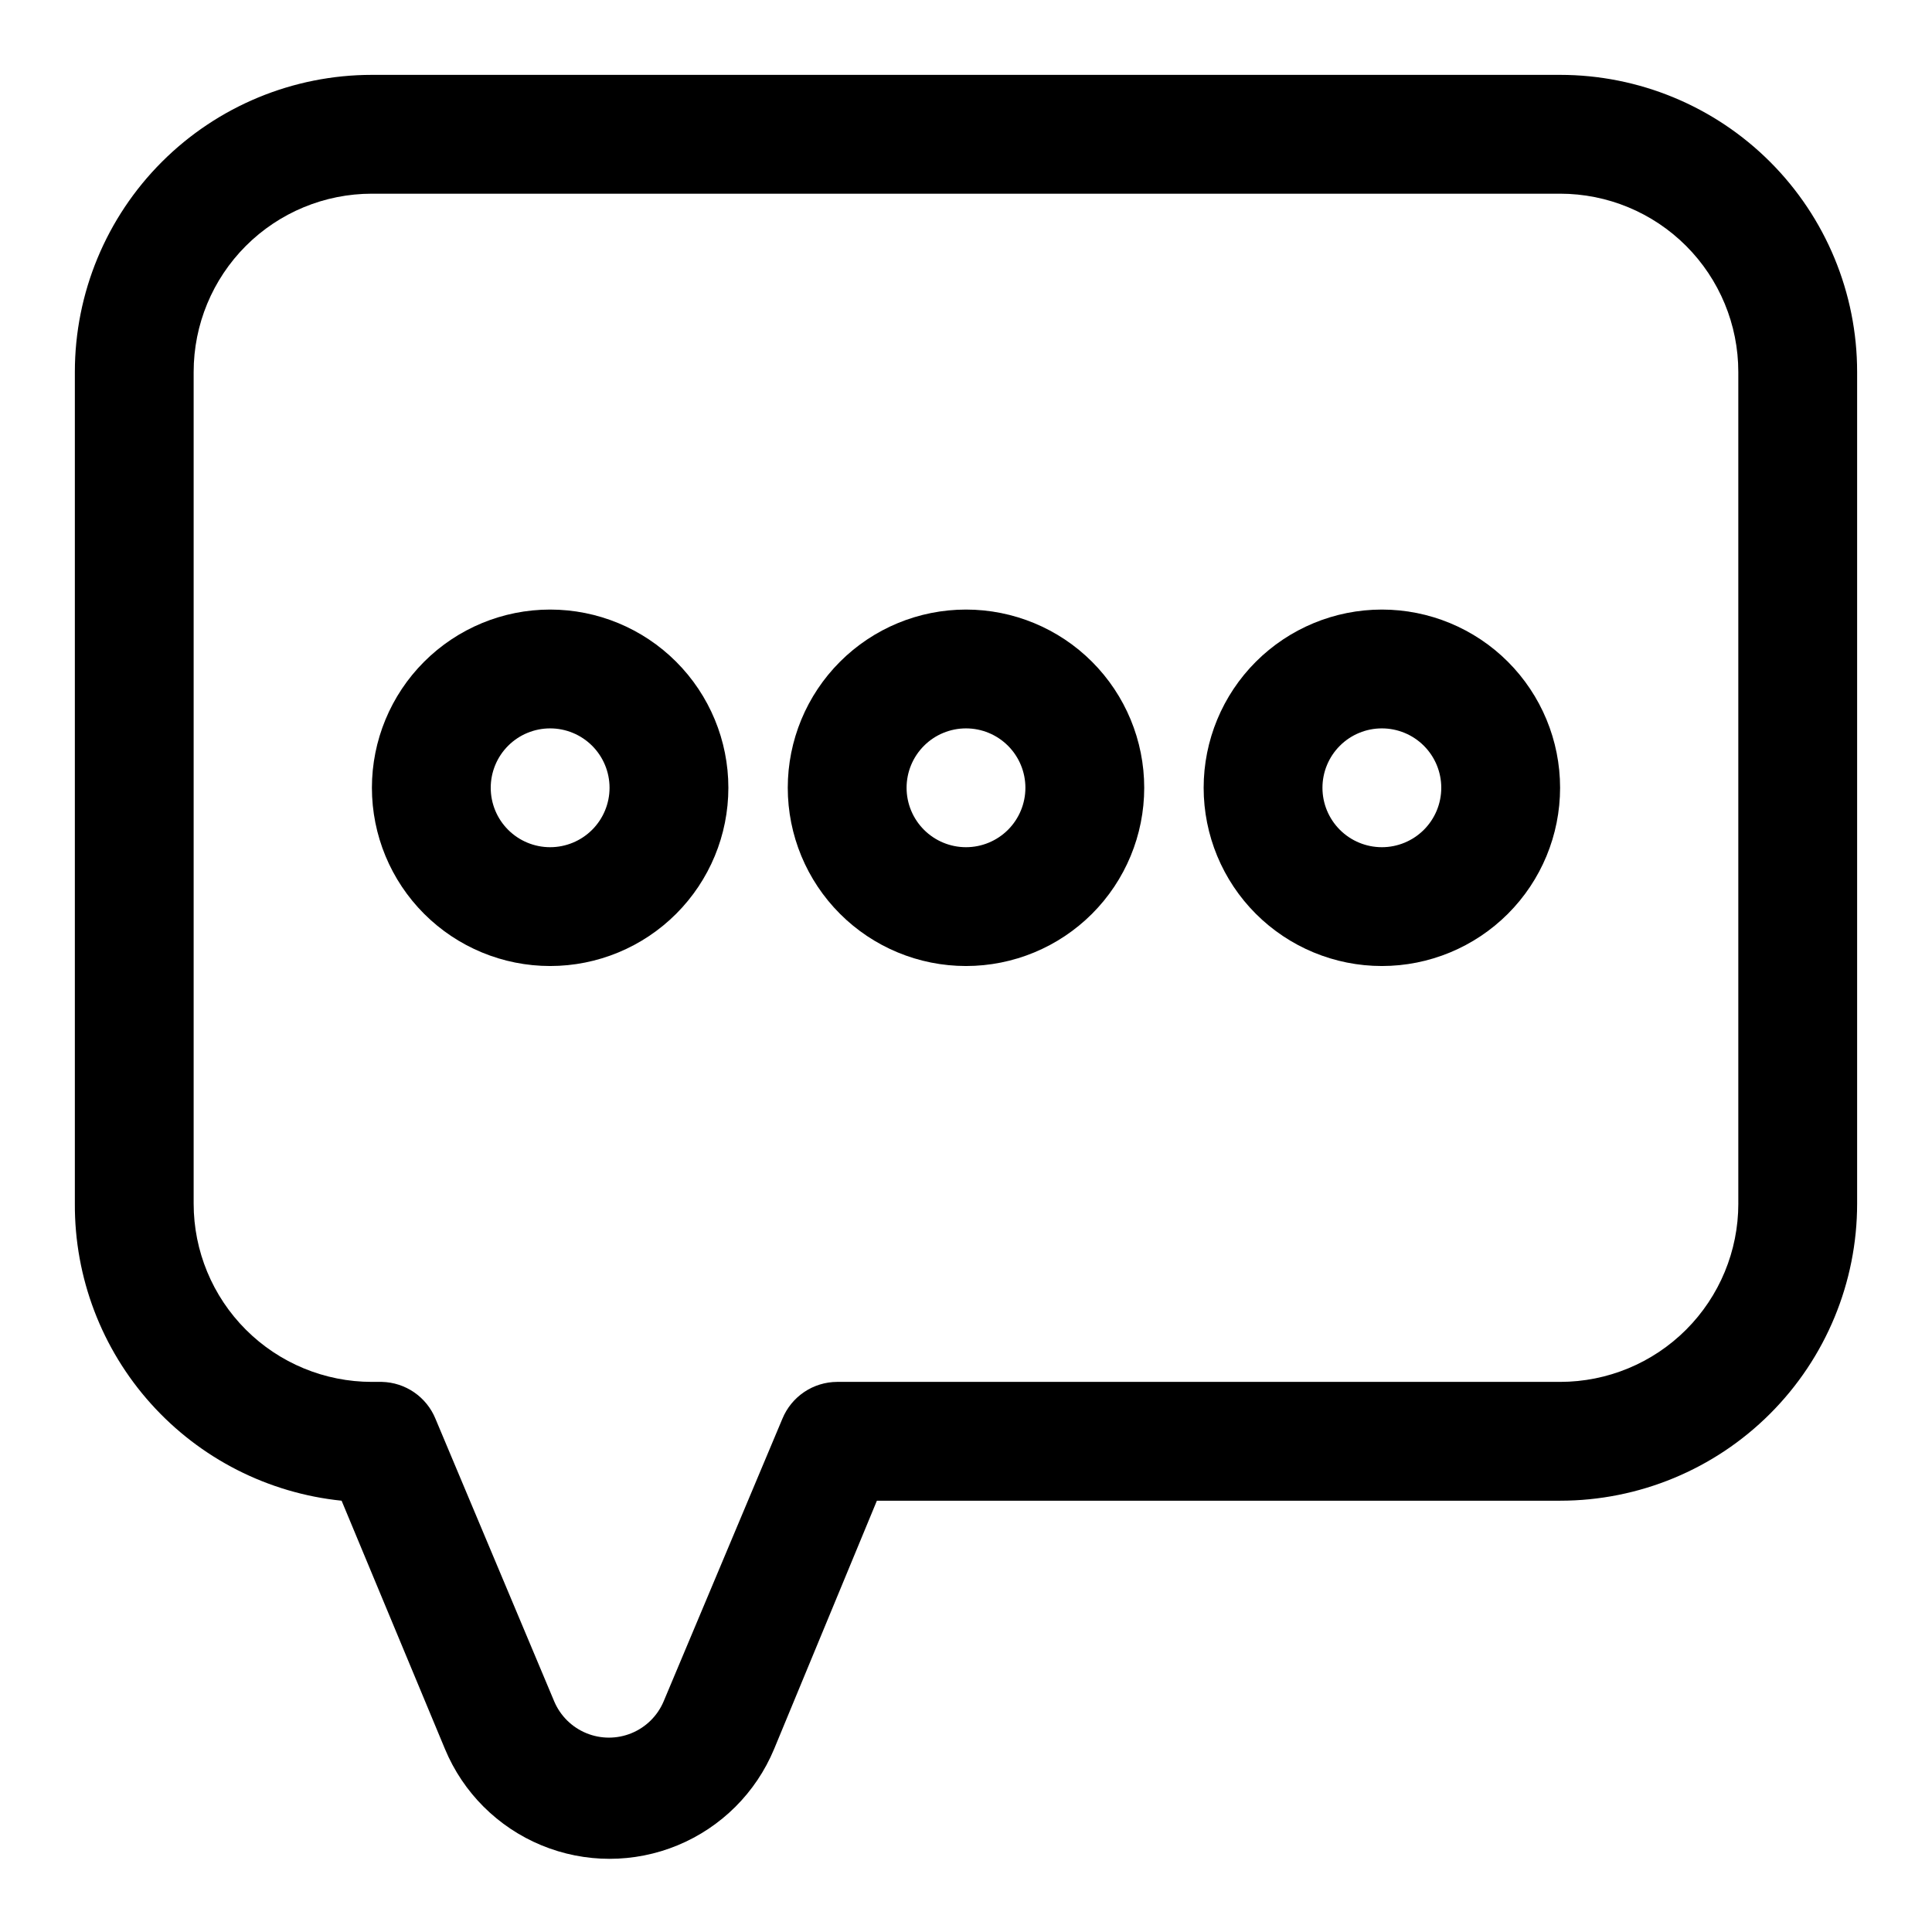
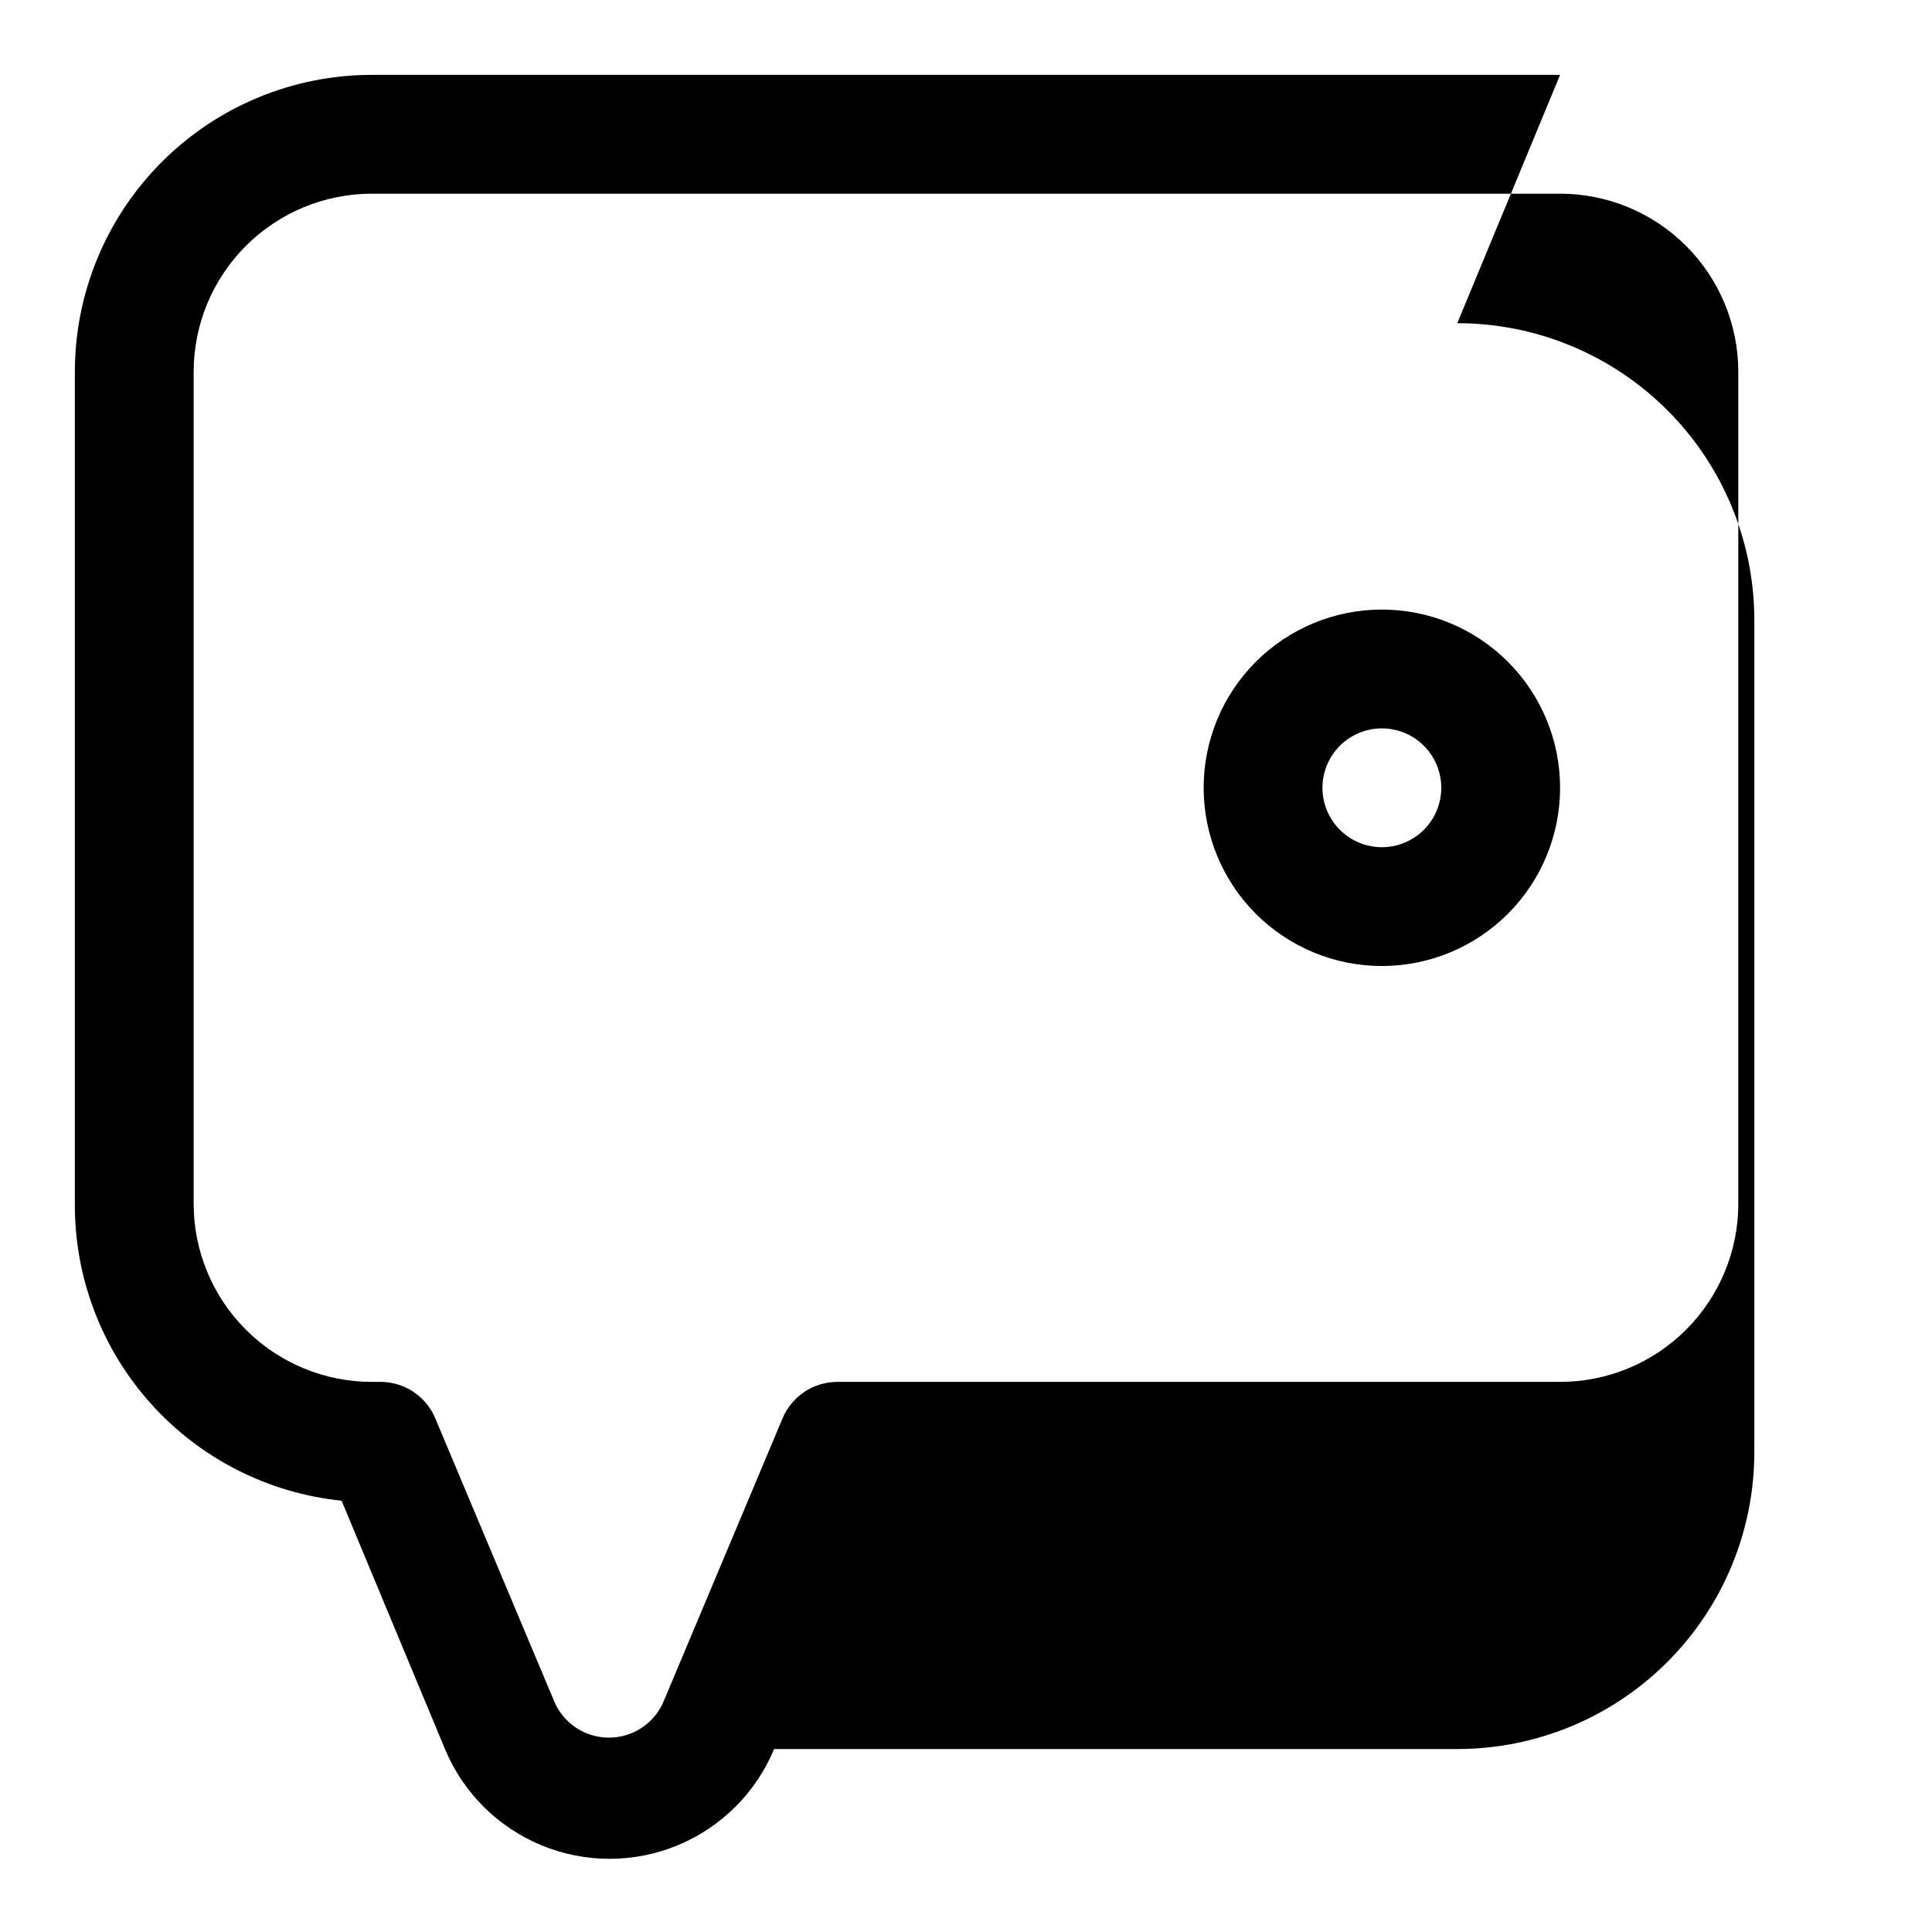
<svg xmlns="http://www.w3.org/2000/svg" fill="#000000" width="800px" height="800px" version="1.1" viewBox="144 144 512 512">
  <g>
-     <path d="m557.44 163.84h-314.88c-20.879 0-40.902 8.297-55.664 23.059s-23.059 34.785-23.059 55.664v220.42c-0.102 19.555 7.082 38.453 20.152 53.004 13.066 14.555 31.082 23.719 50.539 25.715l27.395 65.809c4.805 11.555 13.996 20.727 25.559 25.508 11.562 4.785 24.547 4.785 36.109 0 11.559-4.781 20.75-13.953 25.555-25.508l27.238-65.809h181.05c20.879 0 40.902-8.293 55.664-23.059 14.766-14.762 23.059-34.785 23.059-55.66v-220.42c0-20.879-8.293-40.902-23.059-55.664-14.762-14.762-34.785-23.059-55.664-23.059zm47.23 299.14 0.004 0.004c0 12.523-4.977 24.539-13.836 33.395-8.855 8.859-20.871 13.836-33.398 13.836h-191.61c-3.106 0.016-6.141 0.949-8.719 2.688s-4.582 4.199-5.766 7.074l-31.488 74.941c-1.621 3.809-4.676 6.824-8.508 8.395-3.828 1.57-8.121 1.57-11.949 0-3.832-1.57-6.887-4.586-8.512-8.395l-31.488-74.941c-1.16-2.828-3.117-5.254-5.633-6.988s-5.481-2.695-8.535-2.773h-2.676c-12.527 0-24.539-4.977-33.398-13.836-8.859-8.855-13.836-20.871-13.836-33.395v-220.42c0-12.527 4.977-24.539 13.836-33.398s20.871-13.836 33.398-13.836h314.88c12.527 0 24.543 4.977 33.398 13.836 8.859 8.859 13.836 20.871 13.836 33.398z" />
-     <path d="m289.79 305.54c-12.527 0-24.539 4.977-33.398 13.832-8.855 8.859-13.832 20.871-13.832 33.398s4.977 24.543 13.832 33.398c8.859 8.859 20.871 13.836 33.398 13.836 12.527 0 24.543-4.977 33.398-13.836 8.859-8.855 13.836-20.871 13.836-33.398s-4.977-24.539-13.836-33.398c-8.855-8.855-20.871-13.832-33.398-13.832zm0 62.977c-4.176 0-8.18-1.66-11.133-4.613-2.953-2.953-4.609-6.957-4.609-11.133s1.656-8.18 4.609-11.133c2.953-2.953 6.957-4.609 11.133-4.609 4.176 0 8.18 1.656 11.133 4.609 2.953 2.953 4.613 6.957 4.613 11.133s-1.66 8.18-4.613 11.133c-2.953 2.953-6.957 4.613-11.133 4.613z" />
-     <path d="m400 305.54c-12.527 0-24.543 4.977-33.398 13.832-8.859 8.859-13.836 20.871-13.836 33.398s4.977 24.543 13.836 33.398c8.855 8.859 20.871 13.836 33.398 13.836 12.523 0 24.539-4.977 33.398-13.836 8.855-8.855 13.832-20.871 13.832-33.398s-4.977-24.539-13.832-33.398c-8.859-8.855-20.875-13.832-33.398-13.832zm0 62.977c-4.176 0-8.18-1.66-11.133-4.613-2.953-2.953-4.613-6.957-4.613-11.133s1.66-8.18 4.613-11.133c2.953-2.953 6.957-4.609 11.133-4.609s8.18 1.656 11.133 4.609c2.949 2.953 4.609 6.957 4.609 11.133s-1.66 8.18-4.609 11.133c-2.953 2.953-6.957 4.613-11.133 4.613z" />
+     <path d="m557.44 163.84h-314.88c-20.879 0-40.902 8.297-55.664 23.059s-23.059 34.785-23.059 55.664v220.42c-0.102 19.555 7.082 38.453 20.152 53.004 13.066 14.555 31.082 23.719 50.539 25.715l27.395 65.809c4.805 11.555 13.996 20.727 25.559 25.508 11.562 4.785 24.547 4.785 36.109 0 11.559-4.781 20.75-13.953 25.555-25.508h181.05c20.879 0 40.902-8.293 55.664-23.059 14.766-14.762 23.059-34.785 23.059-55.66v-220.42c0-20.879-8.293-40.902-23.059-55.664-14.762-14.762-34.785-23.059-55.664-23.059zm47.23 299.14 0.004 0.004c0 12.523-4.977 24.539-13.836 33.395-8.855 8.859-20.871 13.836-33.398 13.836h-191.61c-3.106 0.016-6.141 0.949-8.719 2.688s-4.582 4.199-5.766 7.074l-31.488 74.941c-1.621 3.809-4.676 6.824-8.508 8.395-3.828 1.57-8.121 1.57-11.949 0-3.832-1.57-6.887-4.586-8.512-8.395l-31.488-74.941c-1.16-2.828-3.117-5.254-5.633-6.988s-5.481-2.695-8.535-2.773h-2.676c-12.527 0-24.539-4.977-33.398-13.836-8.859-8.855-13.836-20.871-13.836-33.395v-220.42c0-12.527 4.977-24.539 13.836-33.398s20.871-13.836 33.398-13.836h314.88c12.527 0 24.543 4.977 33.398 13.836 8.859 8.859 13.836 20.871 13.836 33.398z" />
    <path d="m510.21 305.54c-12.527 0-24.539 4.977-33.398 13.832-8.859 8.859-13.832 20.871-13.832 33.398s4.973 24.543 13.832 33.398c8.859 8.859 20.871 13.836 33.398 13.836 12.527 0 24.539-4.977 33.398-13.836 8.855-8.855 13.832-20.871 13.832-33.398s-4.977-24.539-13.832-33.398c-8.859-8.855-20.871-13.832-33.398-13.832zm0 62.977c-4.176 0-8.18-1.66-11.133-4.613-2.953-2.953-4.613-6.957-4.613-11.133s1.66-8.18 4.613-11.133c2.953-2.953 6.957-4.609 11.133-4.609s8.18 1.656 11.133 4.609c2.953 2.953 4.609 6.957 4.609 11.133s-1.656 8.18-4.609 11.133c-2.953 2.953-6.957 4.613-11.133 4.613z" />
  </g>
</svg>